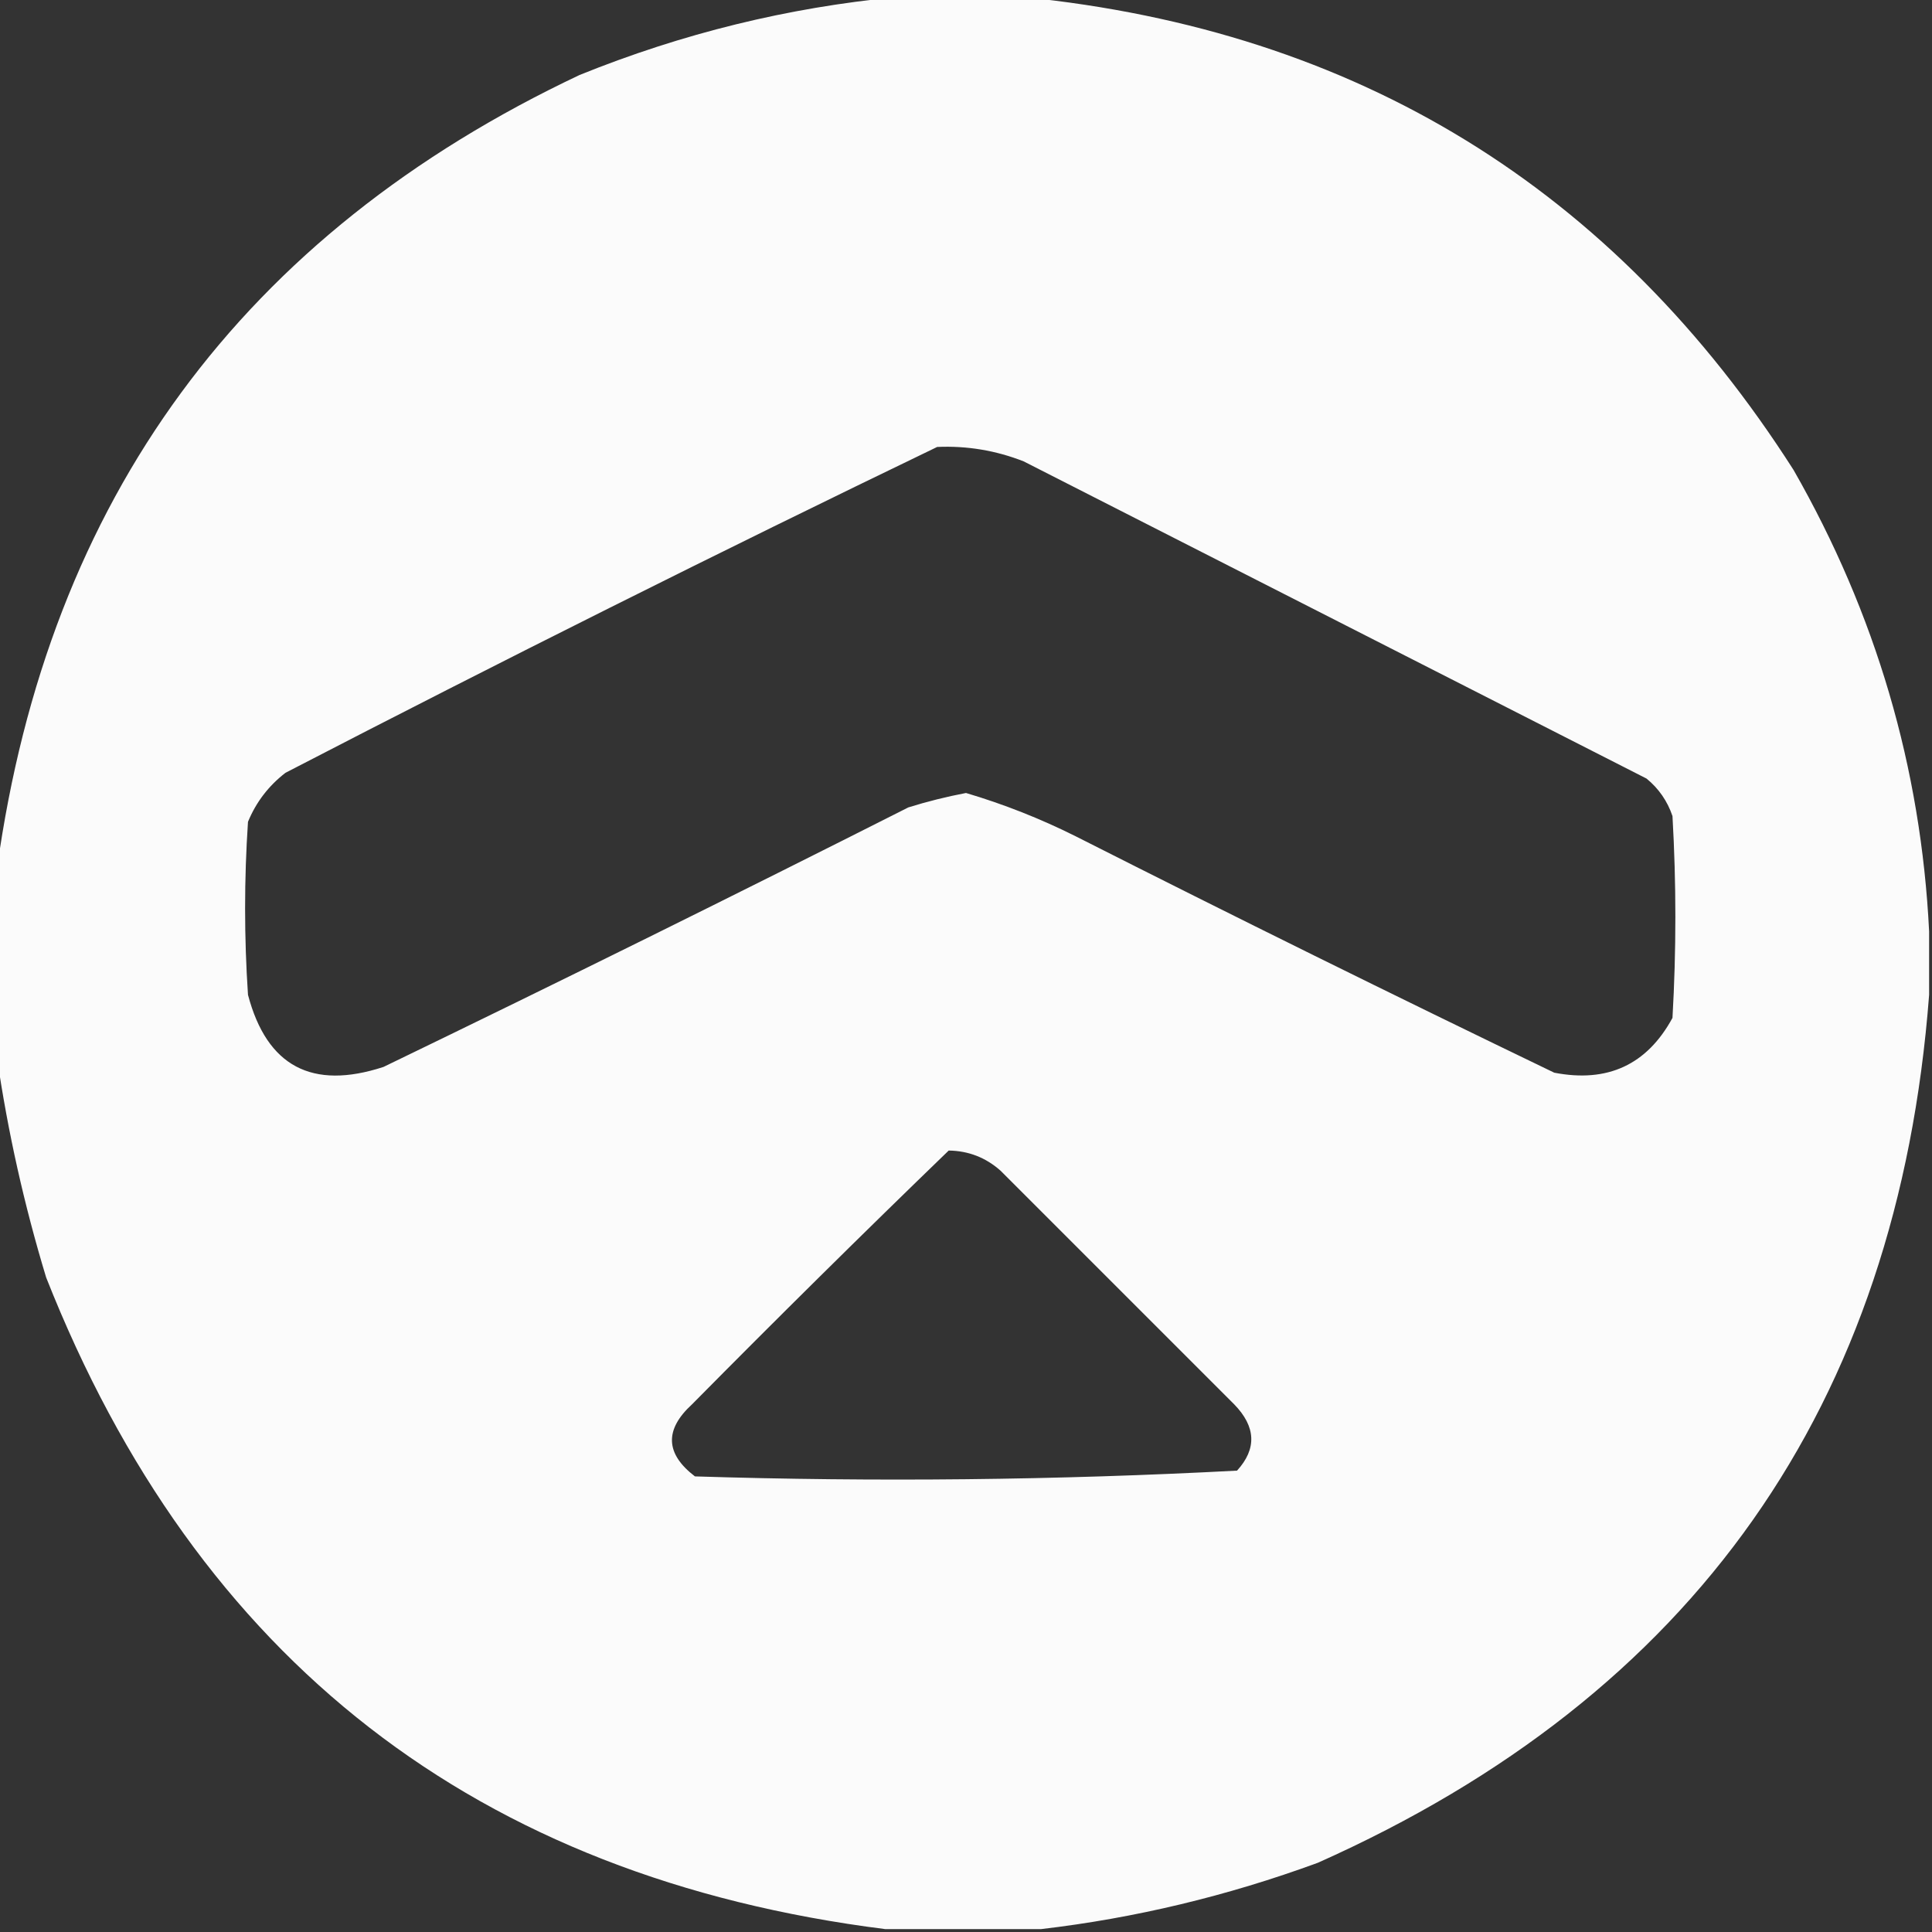
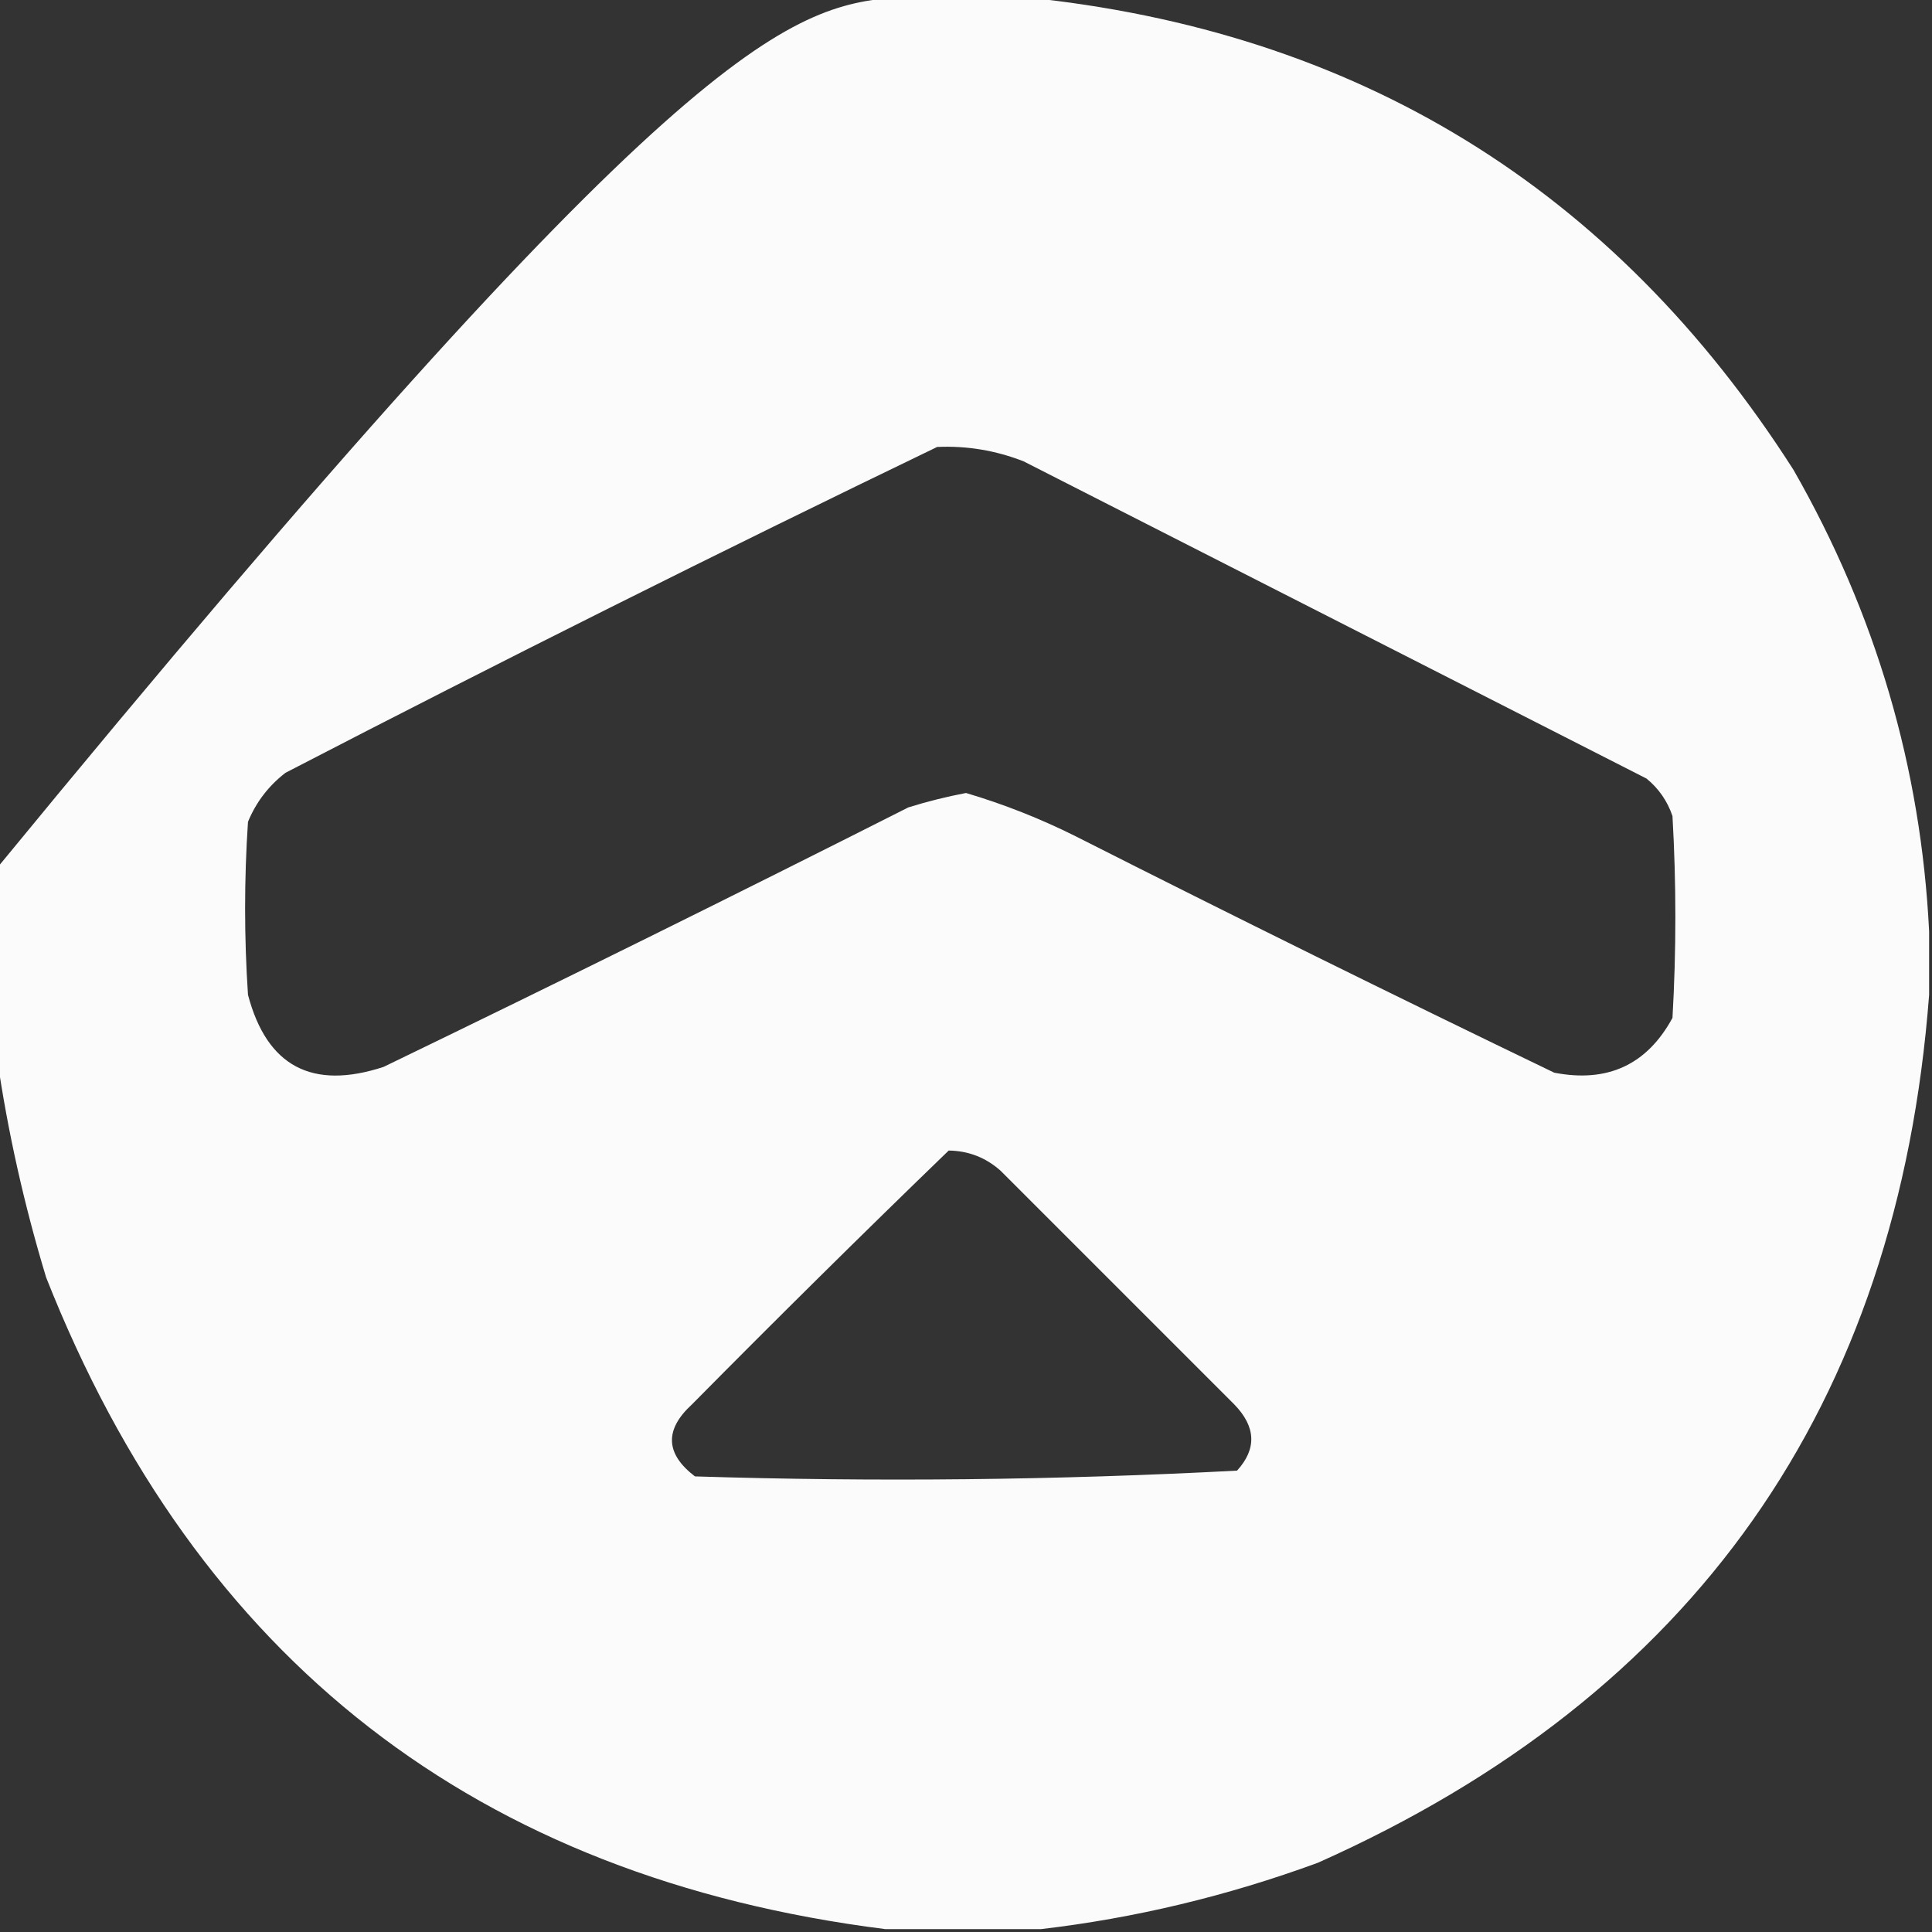
<svg xmlns="http://www.w3.org/2000/svg" version="1.1" width="335px" height="335px" style="shape-rendering:geometricPrecision; text-rendering:geometricPrecision; image-rendering:optimizeQuality; fill-rule:evenodd; clip-rule:evenodd">
  <rect width="100%" height="100%" fill="#333333" stroke="none" />
  <g>
-     <path style="opacity:0.99" fill="#fdfdfd" d="M 155.5,-0.5 C 162.833,-0.5 170.167,-0.5 177.5,-0.5C 235.299,5.31 279.799,32.644 311,81.5C 325.259,106.429 333.093,133.096 334.5,161.5C 334.5,165.167 334.5,168.833 334.5,172.5C 329.082,243.75 293.748,293.916 228.5,323C 212.813,328.756 196.813,332.59 180.5,334.5C 171.5,334.5 162.5,334.5 153.5,334.5C 82.721,325.558 34.221,287.891 8,221.5C 4.186,208.915 1.353,196.249 -0.5,183.5C -0.5,172.5 -0.5,161.5 -0.5,150.5C 8.392,86.445 42.058,40.612 100.5,13C 118.313,5.796 136.646,1.296 155.5,-0.5 Z M 162.5,77.5 C 167.675,77.272 172.675,78.105 177.5,80C 213.5,98.333 249.5,116.667 285.5,135C 287.617,136.731 289.117,138.898 290,141.5C 290.667,153.167 290.667,164.833 290,176.5C 285.581,184.624 278.747,187.79 269.5,186C 241.71,172.605 214.043,158.938 186.5,145C 180.386,141.943 174.052,139.443 167.5,137.5C 164.116,138.143 160.783,138.977 157.5,140C 127.352,155.24 97.019,170.24 66.5,185C 54.101,189.054 46.267,184.887 43,172.5C 42.333,162.5 42.333,152.5 43,142.5C 44.4,139.098 46.566,136.264 49.5,134C 86.98,114.593 124.646,95.76 162.5,77.5 Z M 164.5,199.5 C 167.928,199.547 170.928,200.713 173.5,203C 187.054,216.554 200.554,230.054 214,243.5C 217.782,247.384 217.949,251.218 214.5,255C 183.252,256.651 151.919,256.985 120.5,256C 115.357,252.071 115.19,247.905 120,243.5C 134.728,228.604 149.562,213.938 164.5,199.5 Z" />
+     <path style="opacity:0.99" fill="#fdfdfd" d="M 155.5,-0.5 C 162.833,-0.5 170.167,-0.5 177.5,-0.5C 235.299,5.31 279.799,32.644 311,81.5C 325.259,106.429 333.093,133.096 334.5,161.5C 334.5,165.167 334.5,168.833 334.5,172.5C 329.082,243.75 293.748,293.916 228.5,323C 212.813,328.756 196.813,332.59 180.5,334.5C 171.5,334.5 162.5,334.5 153.5,334.5C 82.721,325.558 34.221,287.891 8,221.5C 4.186,208.915 1.353,196.249 -0.5,183.5C -0.5,172.5 -0.5,161.5 -0.5,150.5C 118.313,5.796 136.646,1.296 155.5,-0.5 Z M 162.5,77.5 C 167.675,77.272 172.675,78.105 177.5,80C 213.5,98.333 249.5,116.667 285.5,135C 287.617,136.731 289.117,138.898 290,141.5C 290.667,153.167 290.667,164.833 290,176.5C 285.581,184.624 278.747,187.79 269.5,186C 241.71,172.605 214.043,158.938 186.5,145C 180.386,141.943 174.052,139.443 167.5,137.5C 164.116,138.143 160.783,138.977 157.5,140C 127.352,155.24 97.019,170.24 66.5,185C 54.101,189.054 46.267,184.887 43,172.5C 42.333,162.5 42.333,152.5 43,142.5C 44.4,139.098 46.566,136.264 49.5,134C 86.98,114.593 124.646,95.76 162.5,77.5 Z M 164.5,199.5 C 167.928,199.547 170.928,200.713 173.5,203C 187.054,216.554 200.554,230.054 214,243.5C 217.782,247.384 217.949,251.218 214.5,255C 183.252,256.651 151.919,256.985 120.5,256C 115.357,252.071 115.19,247.905 120,243.5C 134.728,228.604 149.562,213.938 164.5,199.5 Z" />
  </g>
</svg>